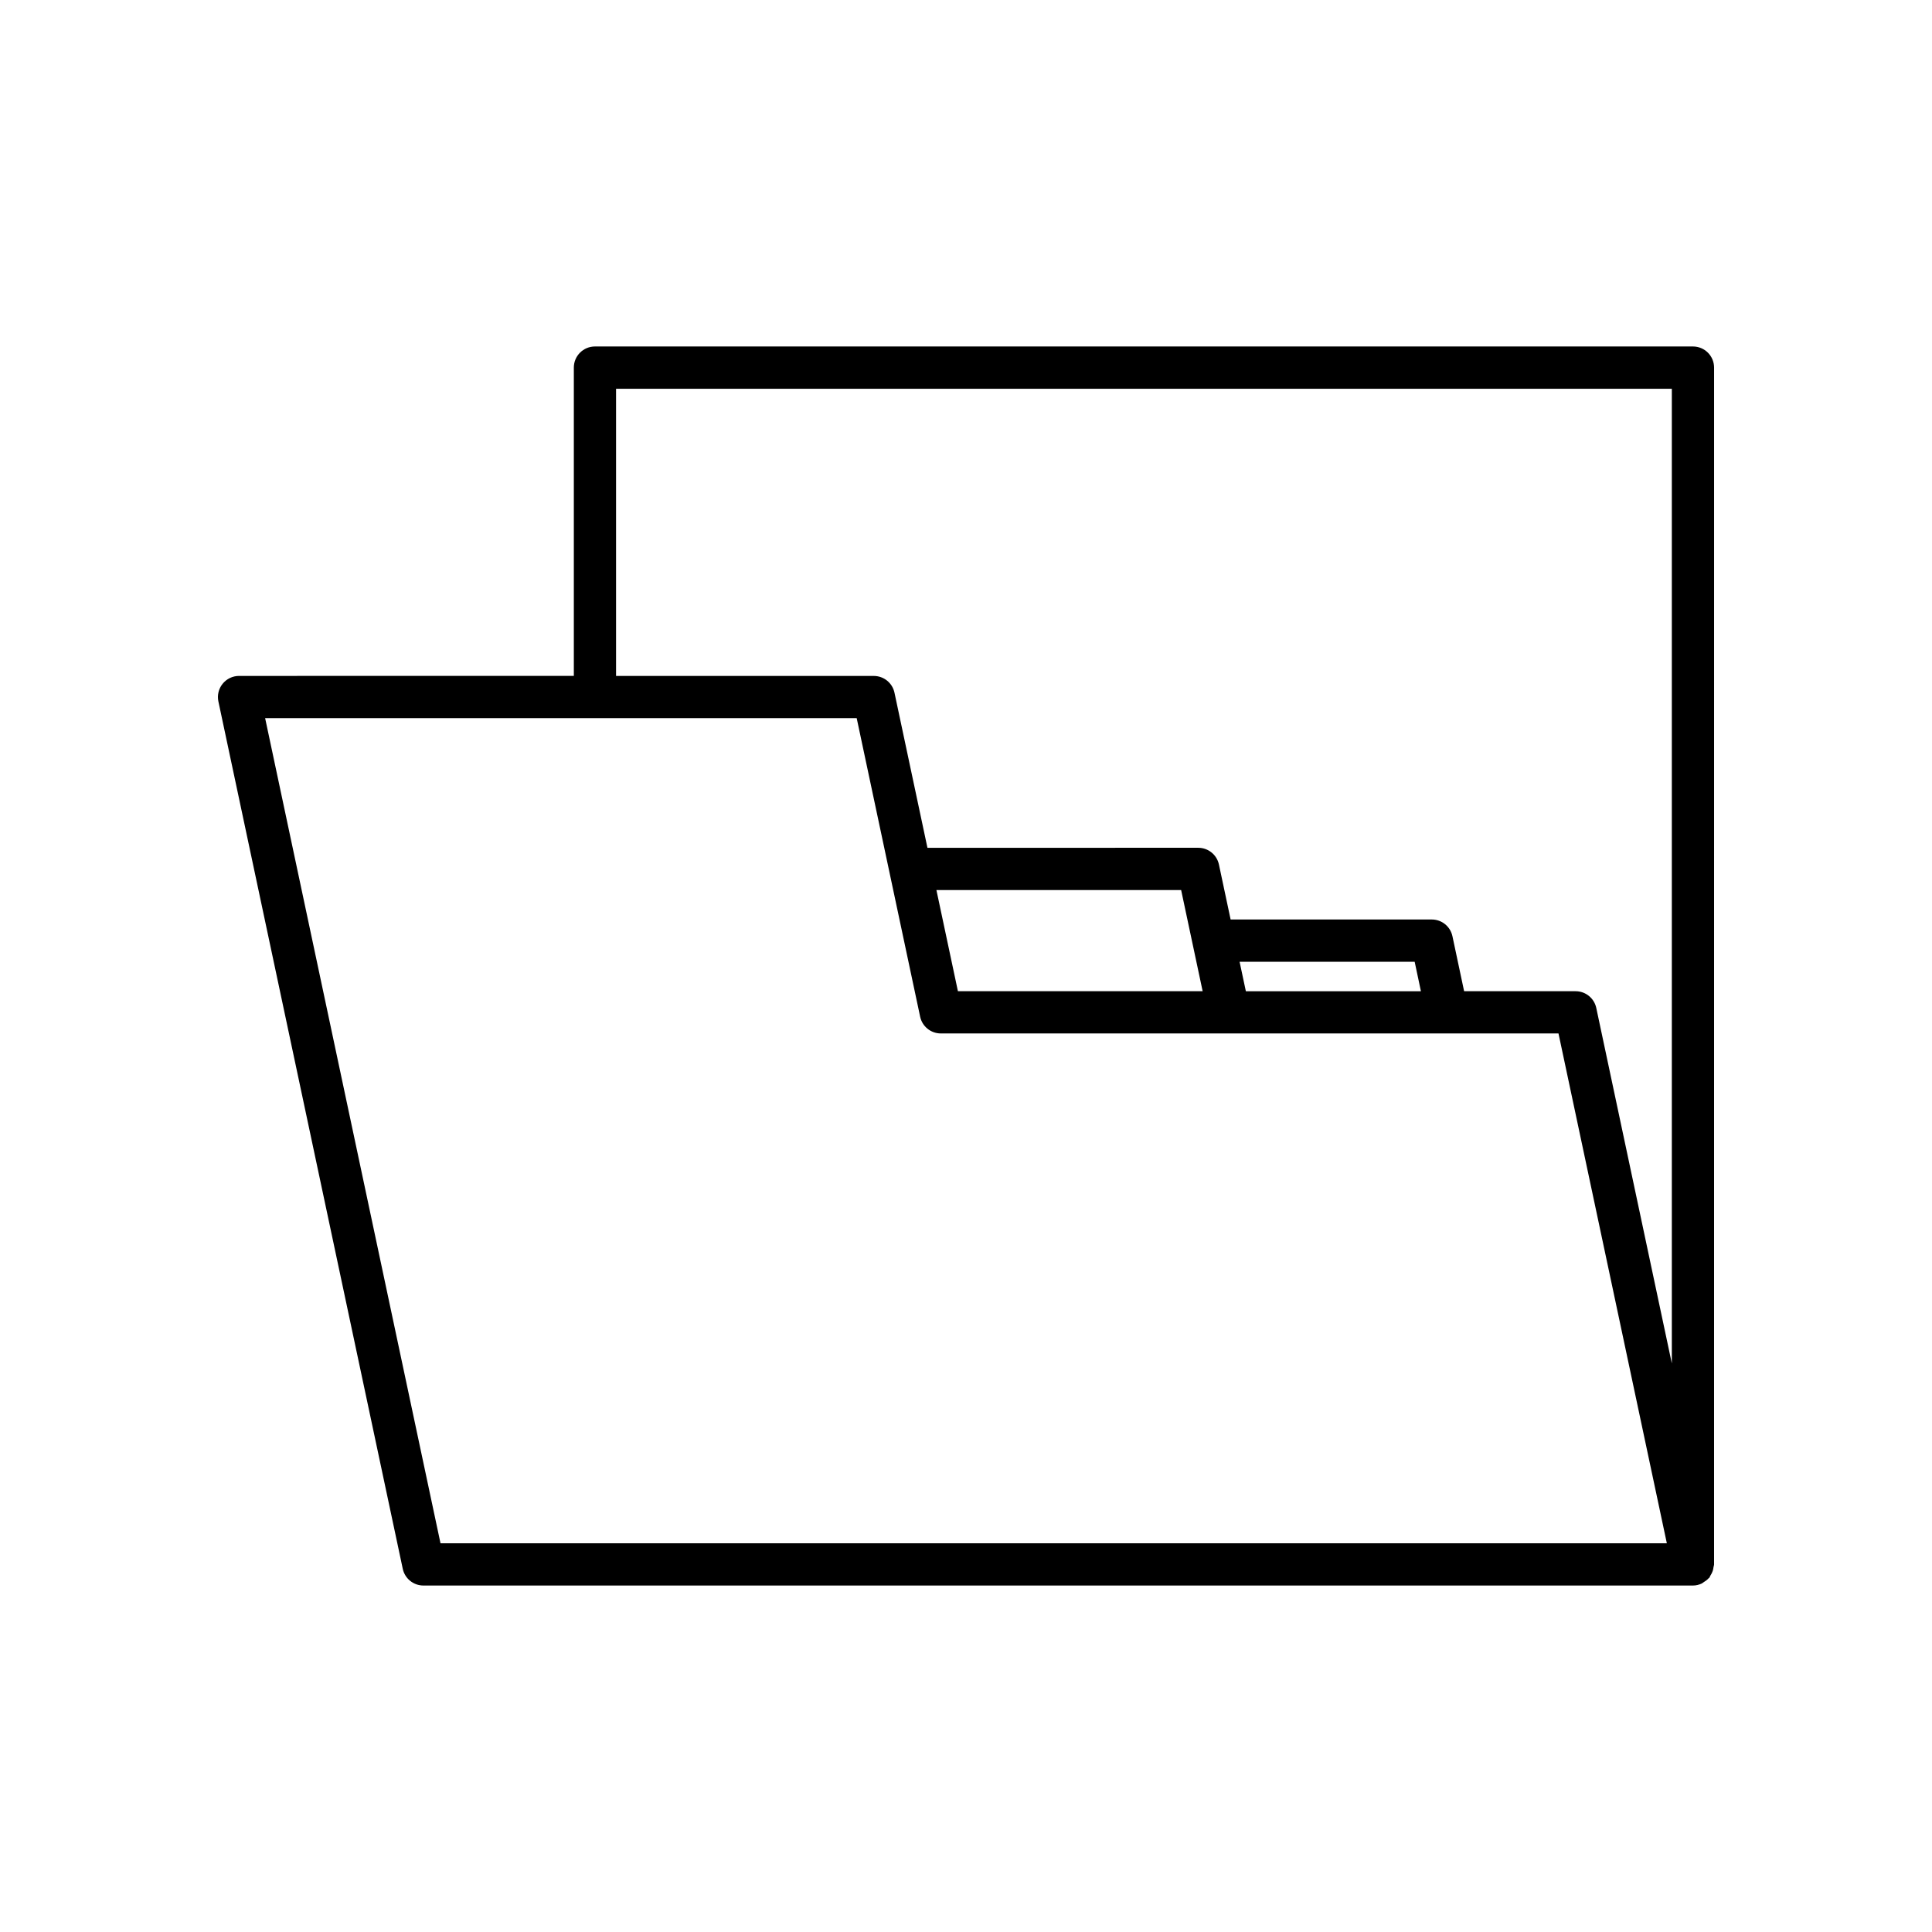
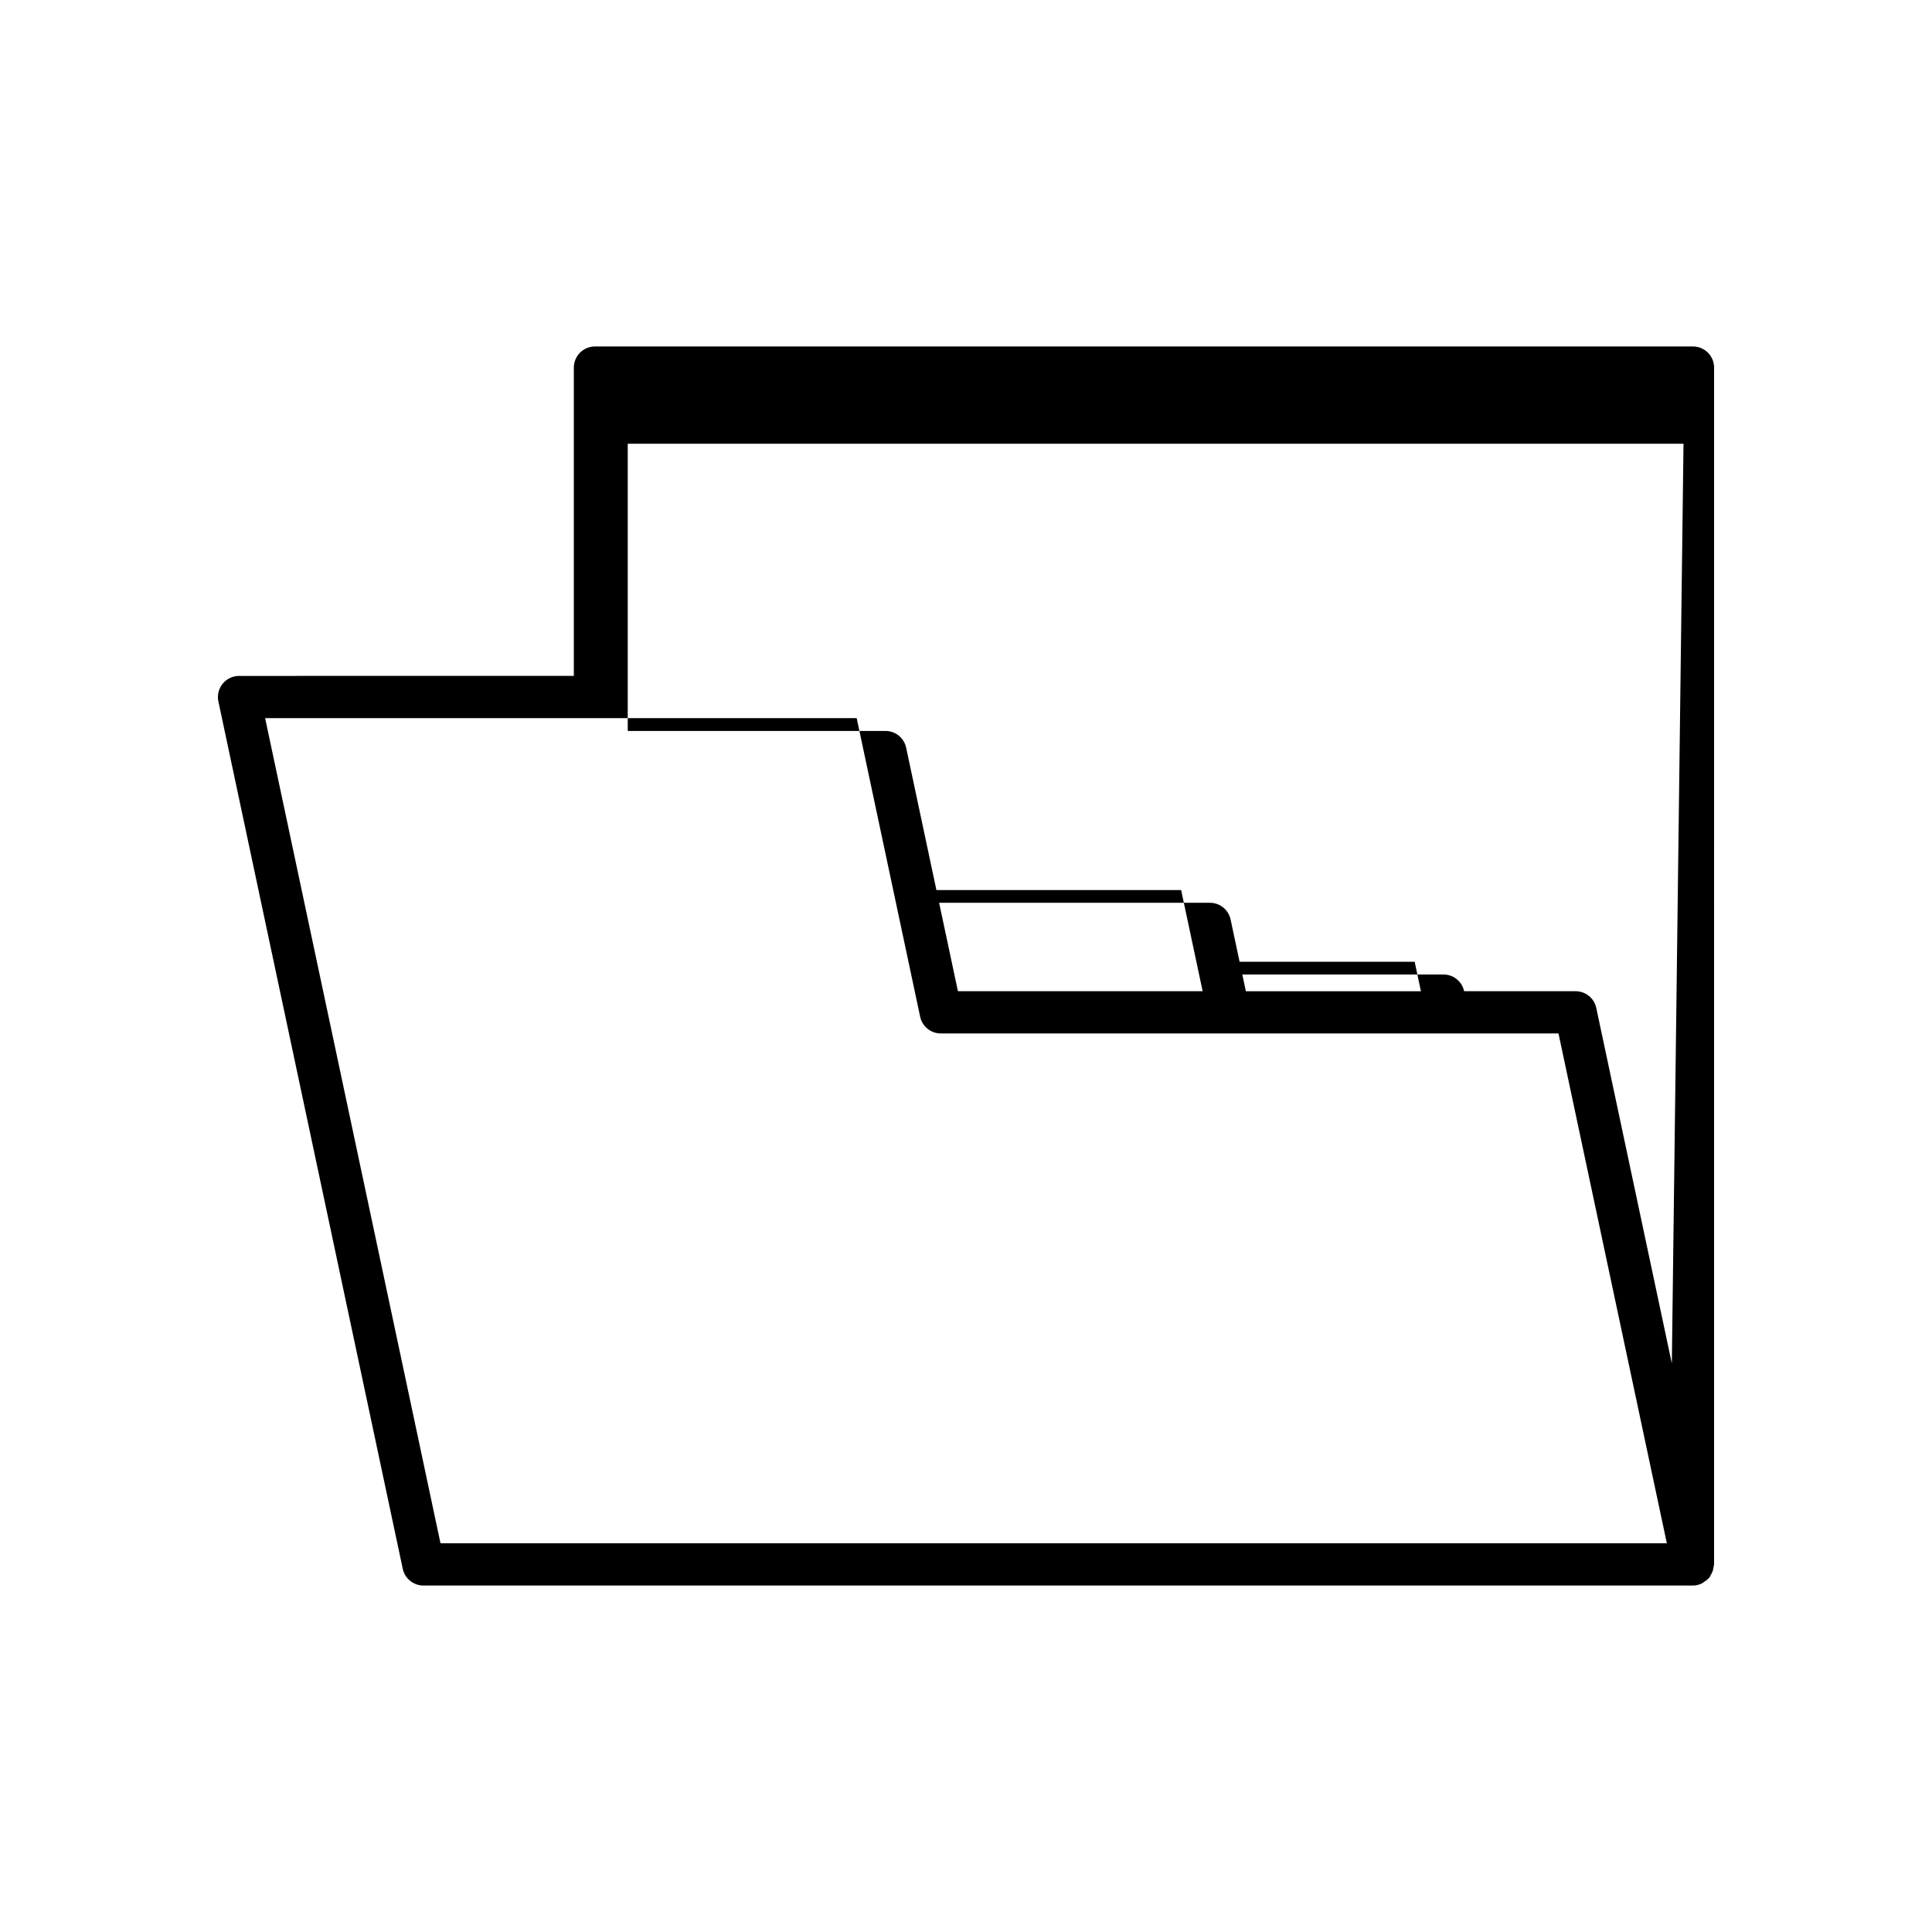
<svg xmlns="http://www.w3.org/2000/svg" fill="#000000" width="800px" height="800px" version="1.1" viewBox="144 144 512 512">
-   <path d="m592.65 235.82h-290.98c-3.094 0-5.598 2.504-5.598 5.598v81.703l-88.719 0.004c-1.688 0-3.285 0.762-4.352 2.078-1.059 1.312-1.477 3.035-1.125 4.684l48.859 229.86c0.551 2.586 2.836 4.434 5.477 4.434h336.44c0.824 0 1.594-0.199 2.297-0.52 0.199-0.09 0.352-0.25 0.539-0.363 0.484-0.293 0.934-0.609 1.305-1.031 0.059-0.066 0.148-0.094 0.207-0.164 0.129-0.156 0.152-0.363 0.262-0.535 0.27-0.414 0.492-0.832 0.645-1.309 0.102-0.316 0.148-0.621 0.191-0.953 0.035-0.25 0.148-0.469 0.148-0.727l0.004-317.16c0-3.094-2.504-5.598-5.598-5.598zm-331.91 317.17-46.477-218.67h156.77l16.816 79.121c0.551 2.586 2.836 4.434 5.477 4.434l163.69-0.004 28.715 135.11zm131.42-173.12h64.855l5.699 26.812h-64.855zm80.344 19.004h46.398l1.656 7.812h-46.391zm114.55 106.45-20.023-94.207c-0.551-2.586-2.836-4.434-5.477-4.434h-29.547l-3.094-14.574c-0.551-2.586-2.832-4.434-5.477-4.434h-53.309l-3.098-14.57c-0.551-2.586-2.836-4.434-5.477-4.434l-71.77 0.004-8.738-41.109c-0.551-2.586-2.836-4.434-5.477-4.434h-68.305v-76.109h279.79z" />
+   <path d="m592.65 235.82h-290.98c-3.094 0-5.598 2.504-5.598 5.598v81.703l-88.719 0.004c-1.688 0-3.285 0.762-4.352 2.078-1.059 1.312-1.477 3.035-1.125 4.684l48.859 229.86c0.551 2.586 2.836 4.434 5.477 4.434h336.44c0.824 0 1.594-0.199 2.297-0.52 0.199-0.09 0.352-0.25 0.539-0.363 0.484-0.293 0.934-0.609 1.305-1.031 0.059-0.066 0.148-0.094 0.207-0.164 0.129-0.156 0.152-0.363 0.262-0.535 0.27-0.414 0.492-0.832 0.645-1.309 0.102-0.316 0.148-0.621 0.191-0.953 0.035-0.25 0.148-0.469 0.148-0.727l0.004-317.16c0-3.094-2.504-5.598-5.598-5.598zm-331.91 317.17-46.477-218.67h156.77l16.816 79.121c0.551 2.586 2.836 4.434 5.477 4.434l163.69-0.004 28.715 135.11zm131.42-173.12h64.855l5.699 26.812h-64.855zm80.344 19.004h46.398l1.656 7.812h-46.391zm114.55 106.45-20.023-94.207c-0.551-2.586-2.836-4.434-5.477-4.434h-29.547c-0.551-2.586-2.832-4.434-5.477-4.434h-53.309l-3.098-14.57c-0.551-2.586-2.836-4.434-5.477-4.434l-71.77 0.004-8.738-41.109c-0.551-2.586-2.836-4.434-5.477-4.434h-68.305v-76.109h279.79z" />
</svg>